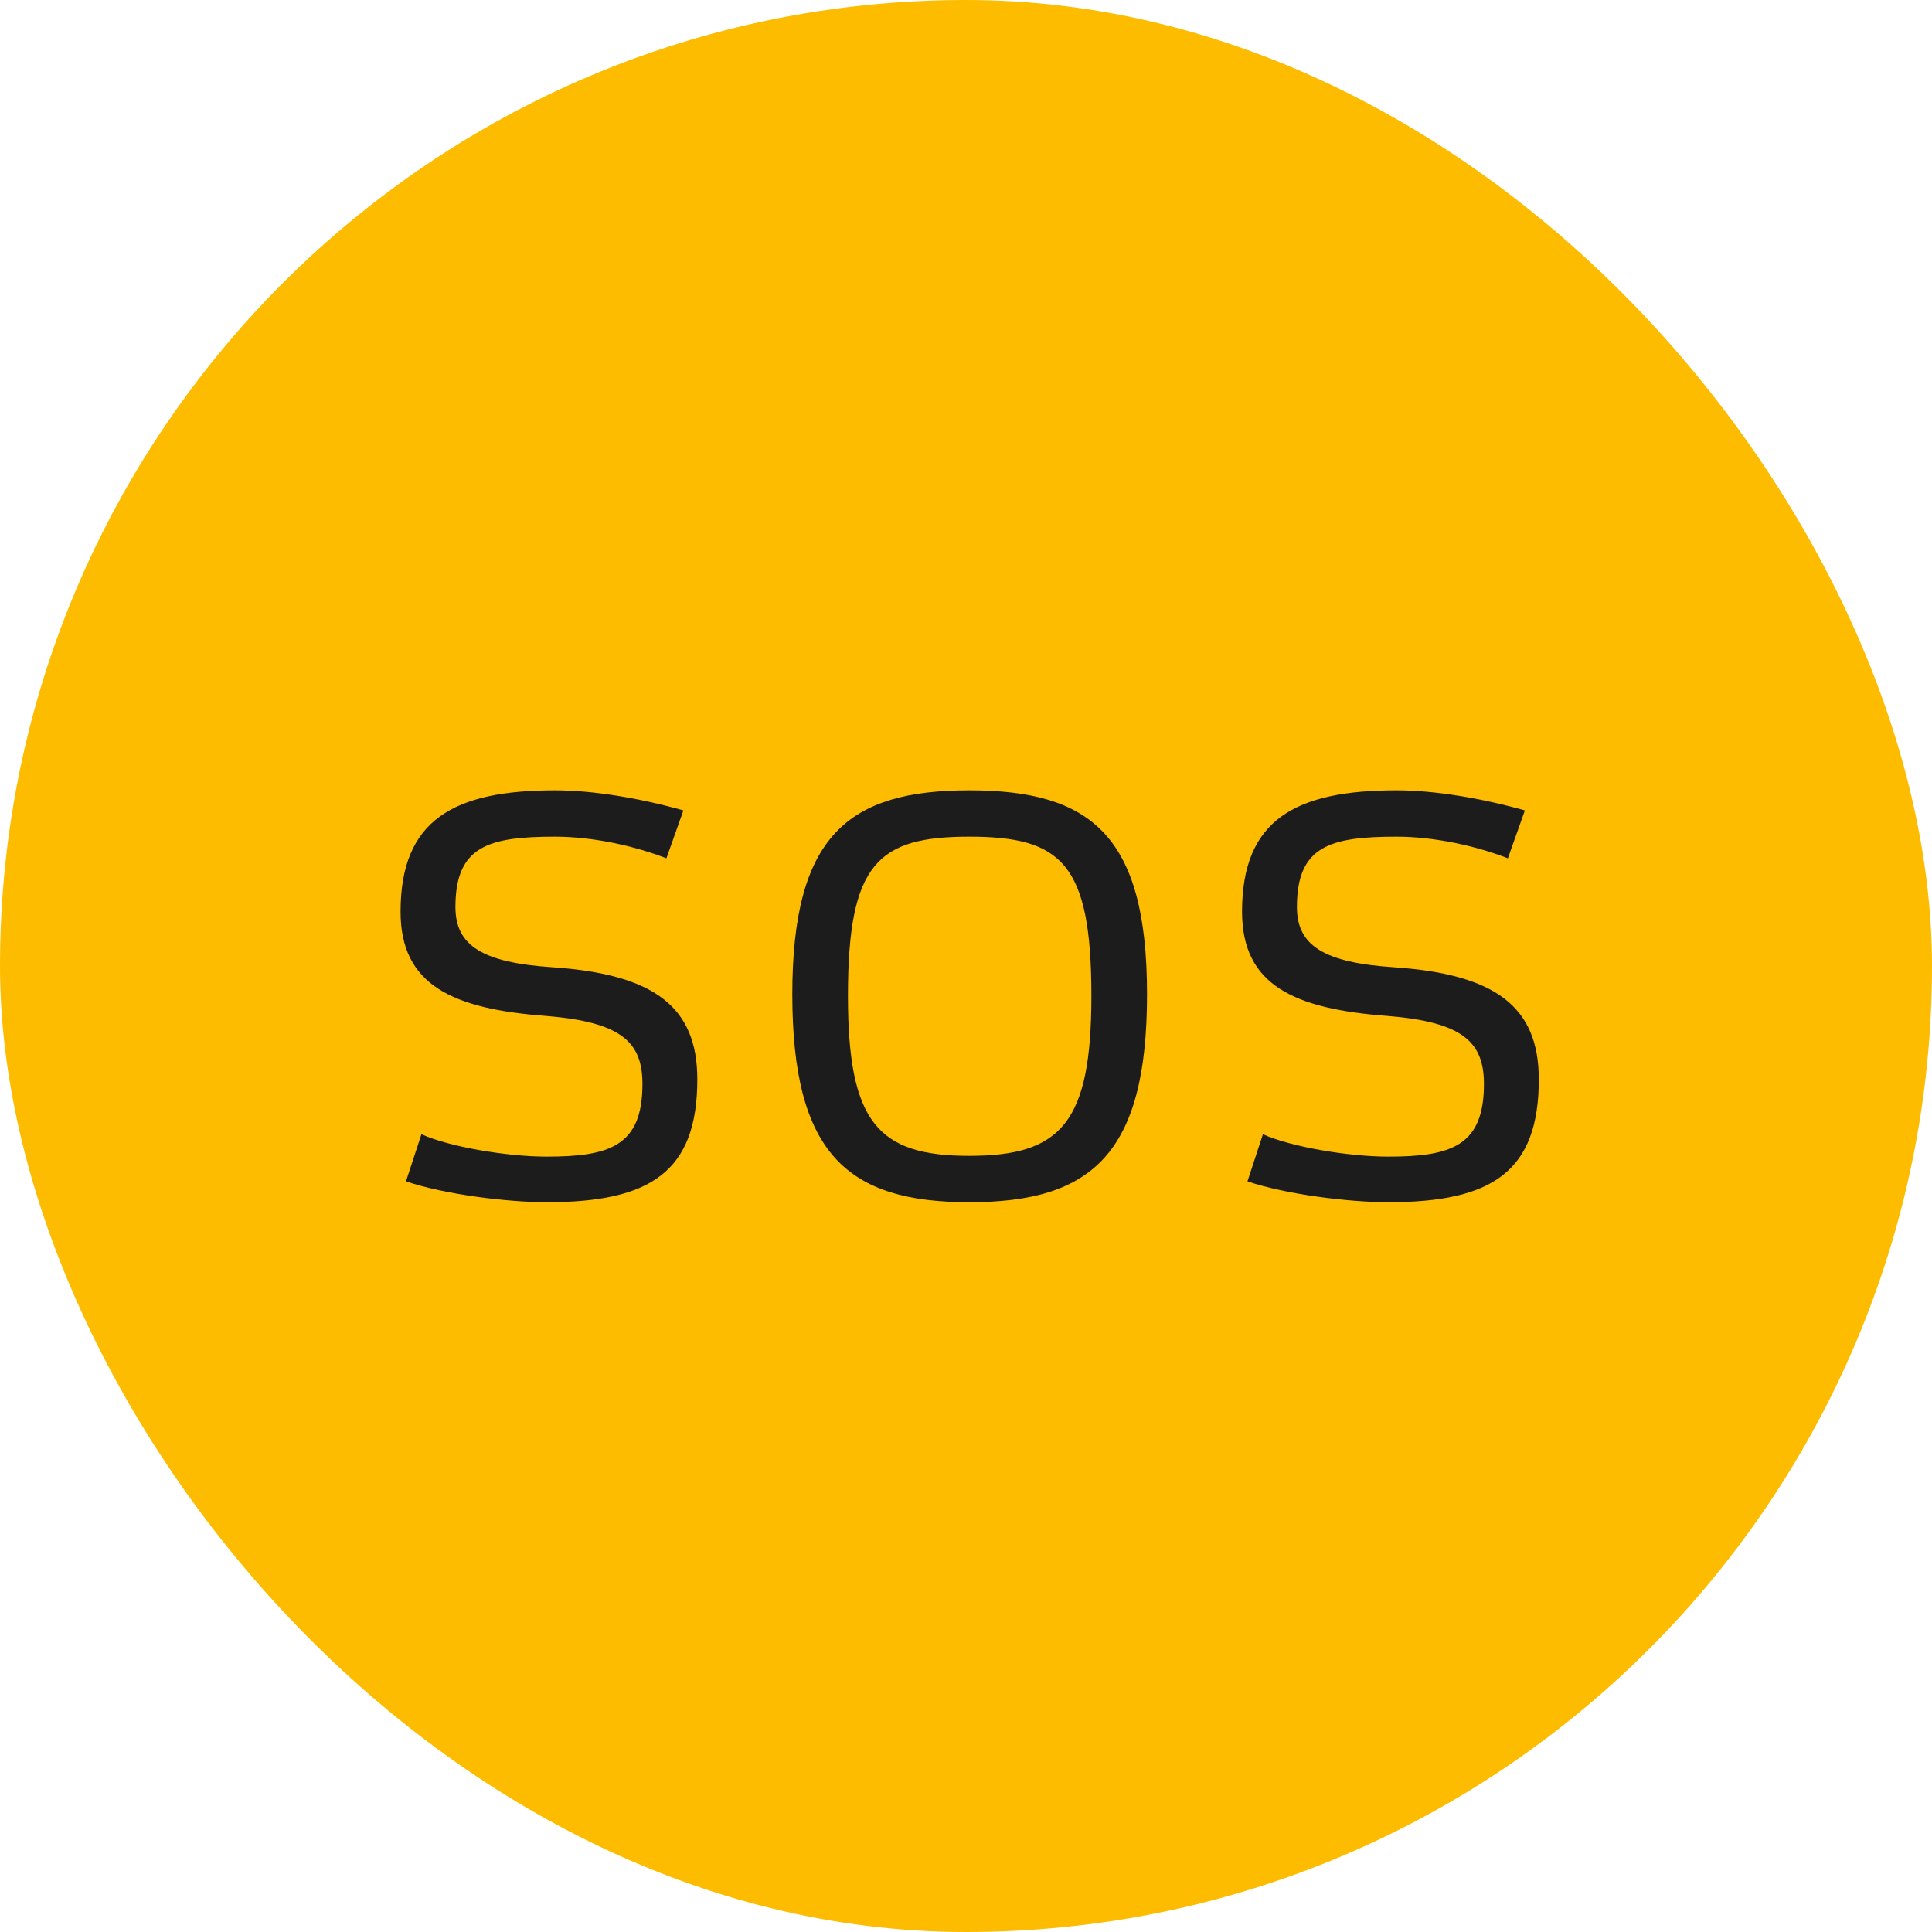
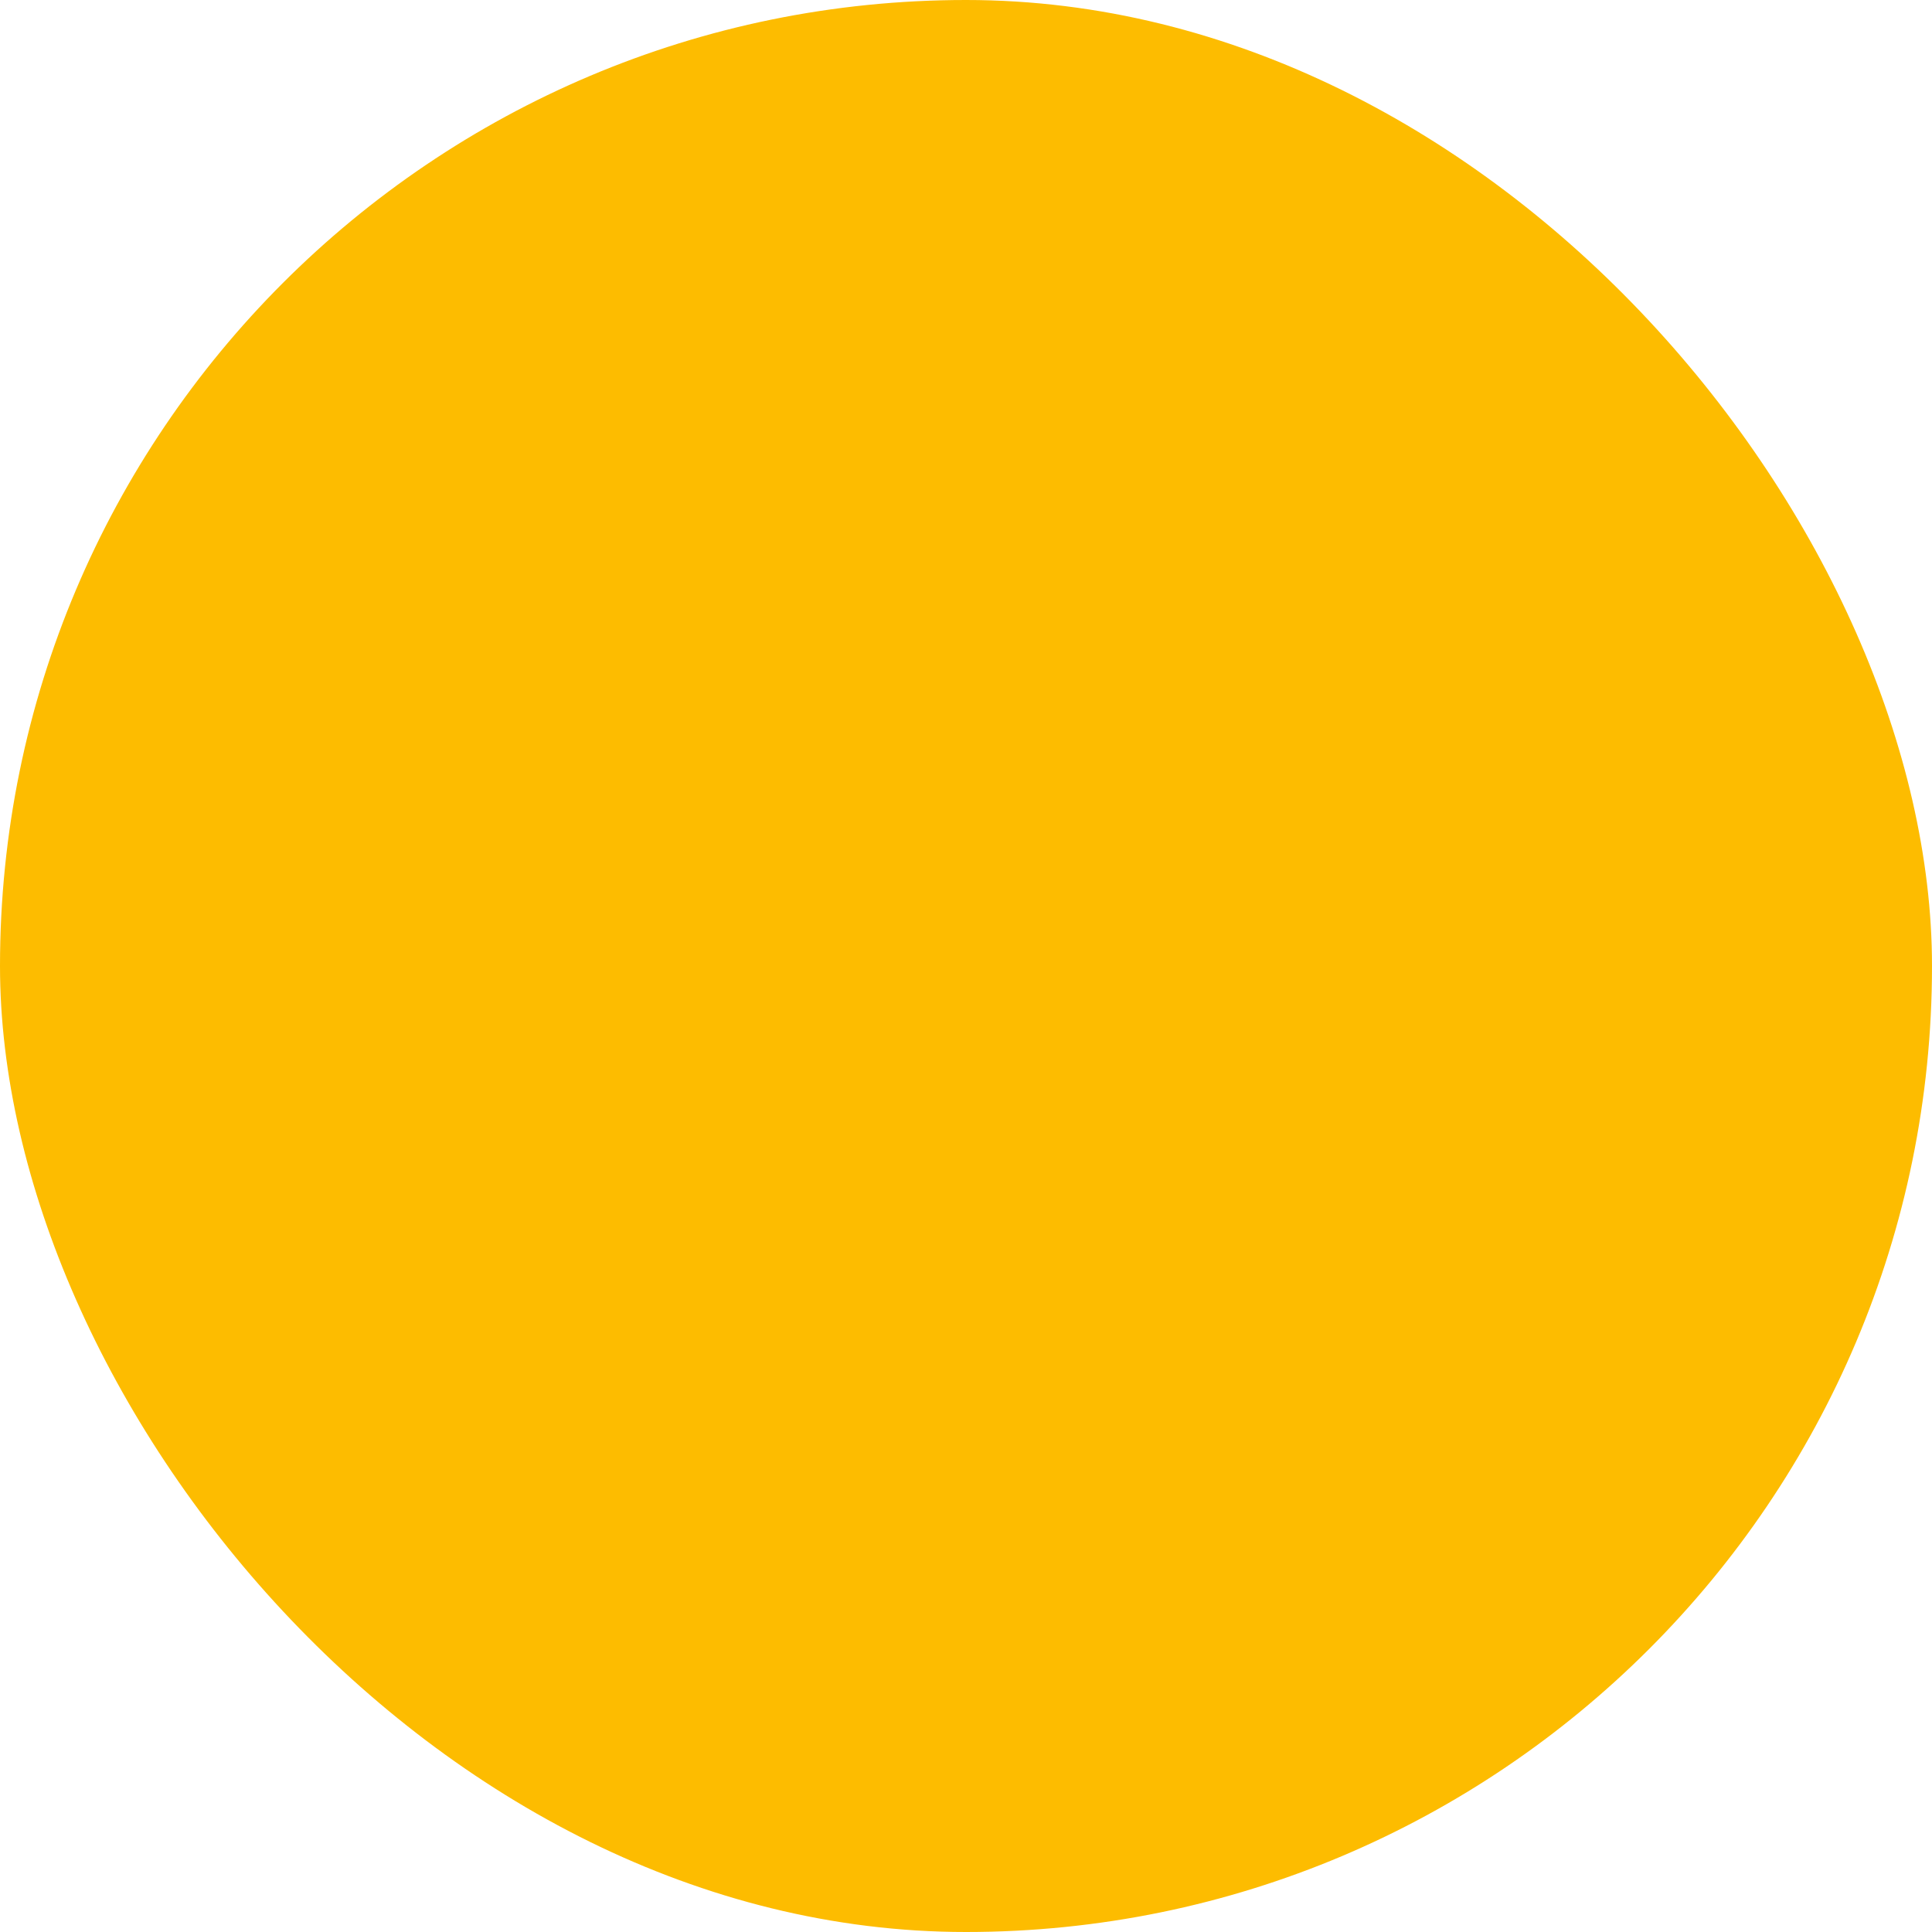
<svg xmlns="http://www.w3.org/2000/svg" width="60" height="60" viewBox="0 0 60 60" fill="none">
  <rect width="60" height="60" rx="30" fill="#FDBC00" />
-   <path d="M20.696 26.656L21.224 25.168C19.856 24.784 18.416 24.544 17.24 24.544C14.096 24.544 12.44 25.456 12.44 28.312C12.44 30.592 14.048 31.336 16.976 31.552C19.304 31.744 19.952 32.368 19.952 33.664C19.952 35.584 18.944 35.92 16.976 35.92C15.728 35.92 13.928 35.608 13.088 35.224L12.608 36.688C13.808 37.096 15.776 37.336 16.976 37.336C20.192 37.336 21.656 36.4 21.656 33.52C21.656 31.264 20.312 30.256 17.168 30.04C14.984 29.896 14.144 29.368 14.144 28.168C14.144 26.272 15.176 25.984 17.24 25.984C18.416 25.984 19.712 26.272 20.696 26.656Z" fill="#1C1C1C" />
-   <path d="M30.102 37.336C33.894 37.336 35.622 35.848 35.622 30.88C35.622 25.936 33.87 24.544 30.102 24.544C26.358 24.544 24.606 25.936 24.606 30.88C24.606 35.848 26.334 37.336 30.102 37.336ZM30.102 25.984C32.958 25.984 33.894 26.8 33.894 30.928C33.894 34.864 32.958 35.896 30.102 35.896C27.27 35.896 26.334 34.864 26.334 30.928C26.334 26.8 27.27 25.984 30.102 25.984Z" fill="#1C1C1C" />
-   <path d="M46.829 26.656L47.357 25.168C45.989 24.784 44.549 24.544 43.373 24.544C40.229 24.544 38.573 25.456 38.573 28.312C38.573 30.592 40.181 31.336 43.109 31.552C45.437 31.744 46.085 32.368 46.085 33.664C46.085 35.584 45.077 35.92 43.109 35.92C41.861 35.92 40.061 35.608 39.221 35.224L38.741 36.688C39.941 37.096 41.909 37.336 43.109 37.336C46.325 37.336 47.789 36.4 47.789 33.52C47.789 31.264 46.445 30.256 43.301 30.04C41.117 29.896 40.277 29.368 40.277 28.168C40.277 26.272 41.309 25.984 43.373 25.984C44.549 25.984 45.845 26.272 46.829 26.656Z" fill="#1C1C1C" />
</svg>